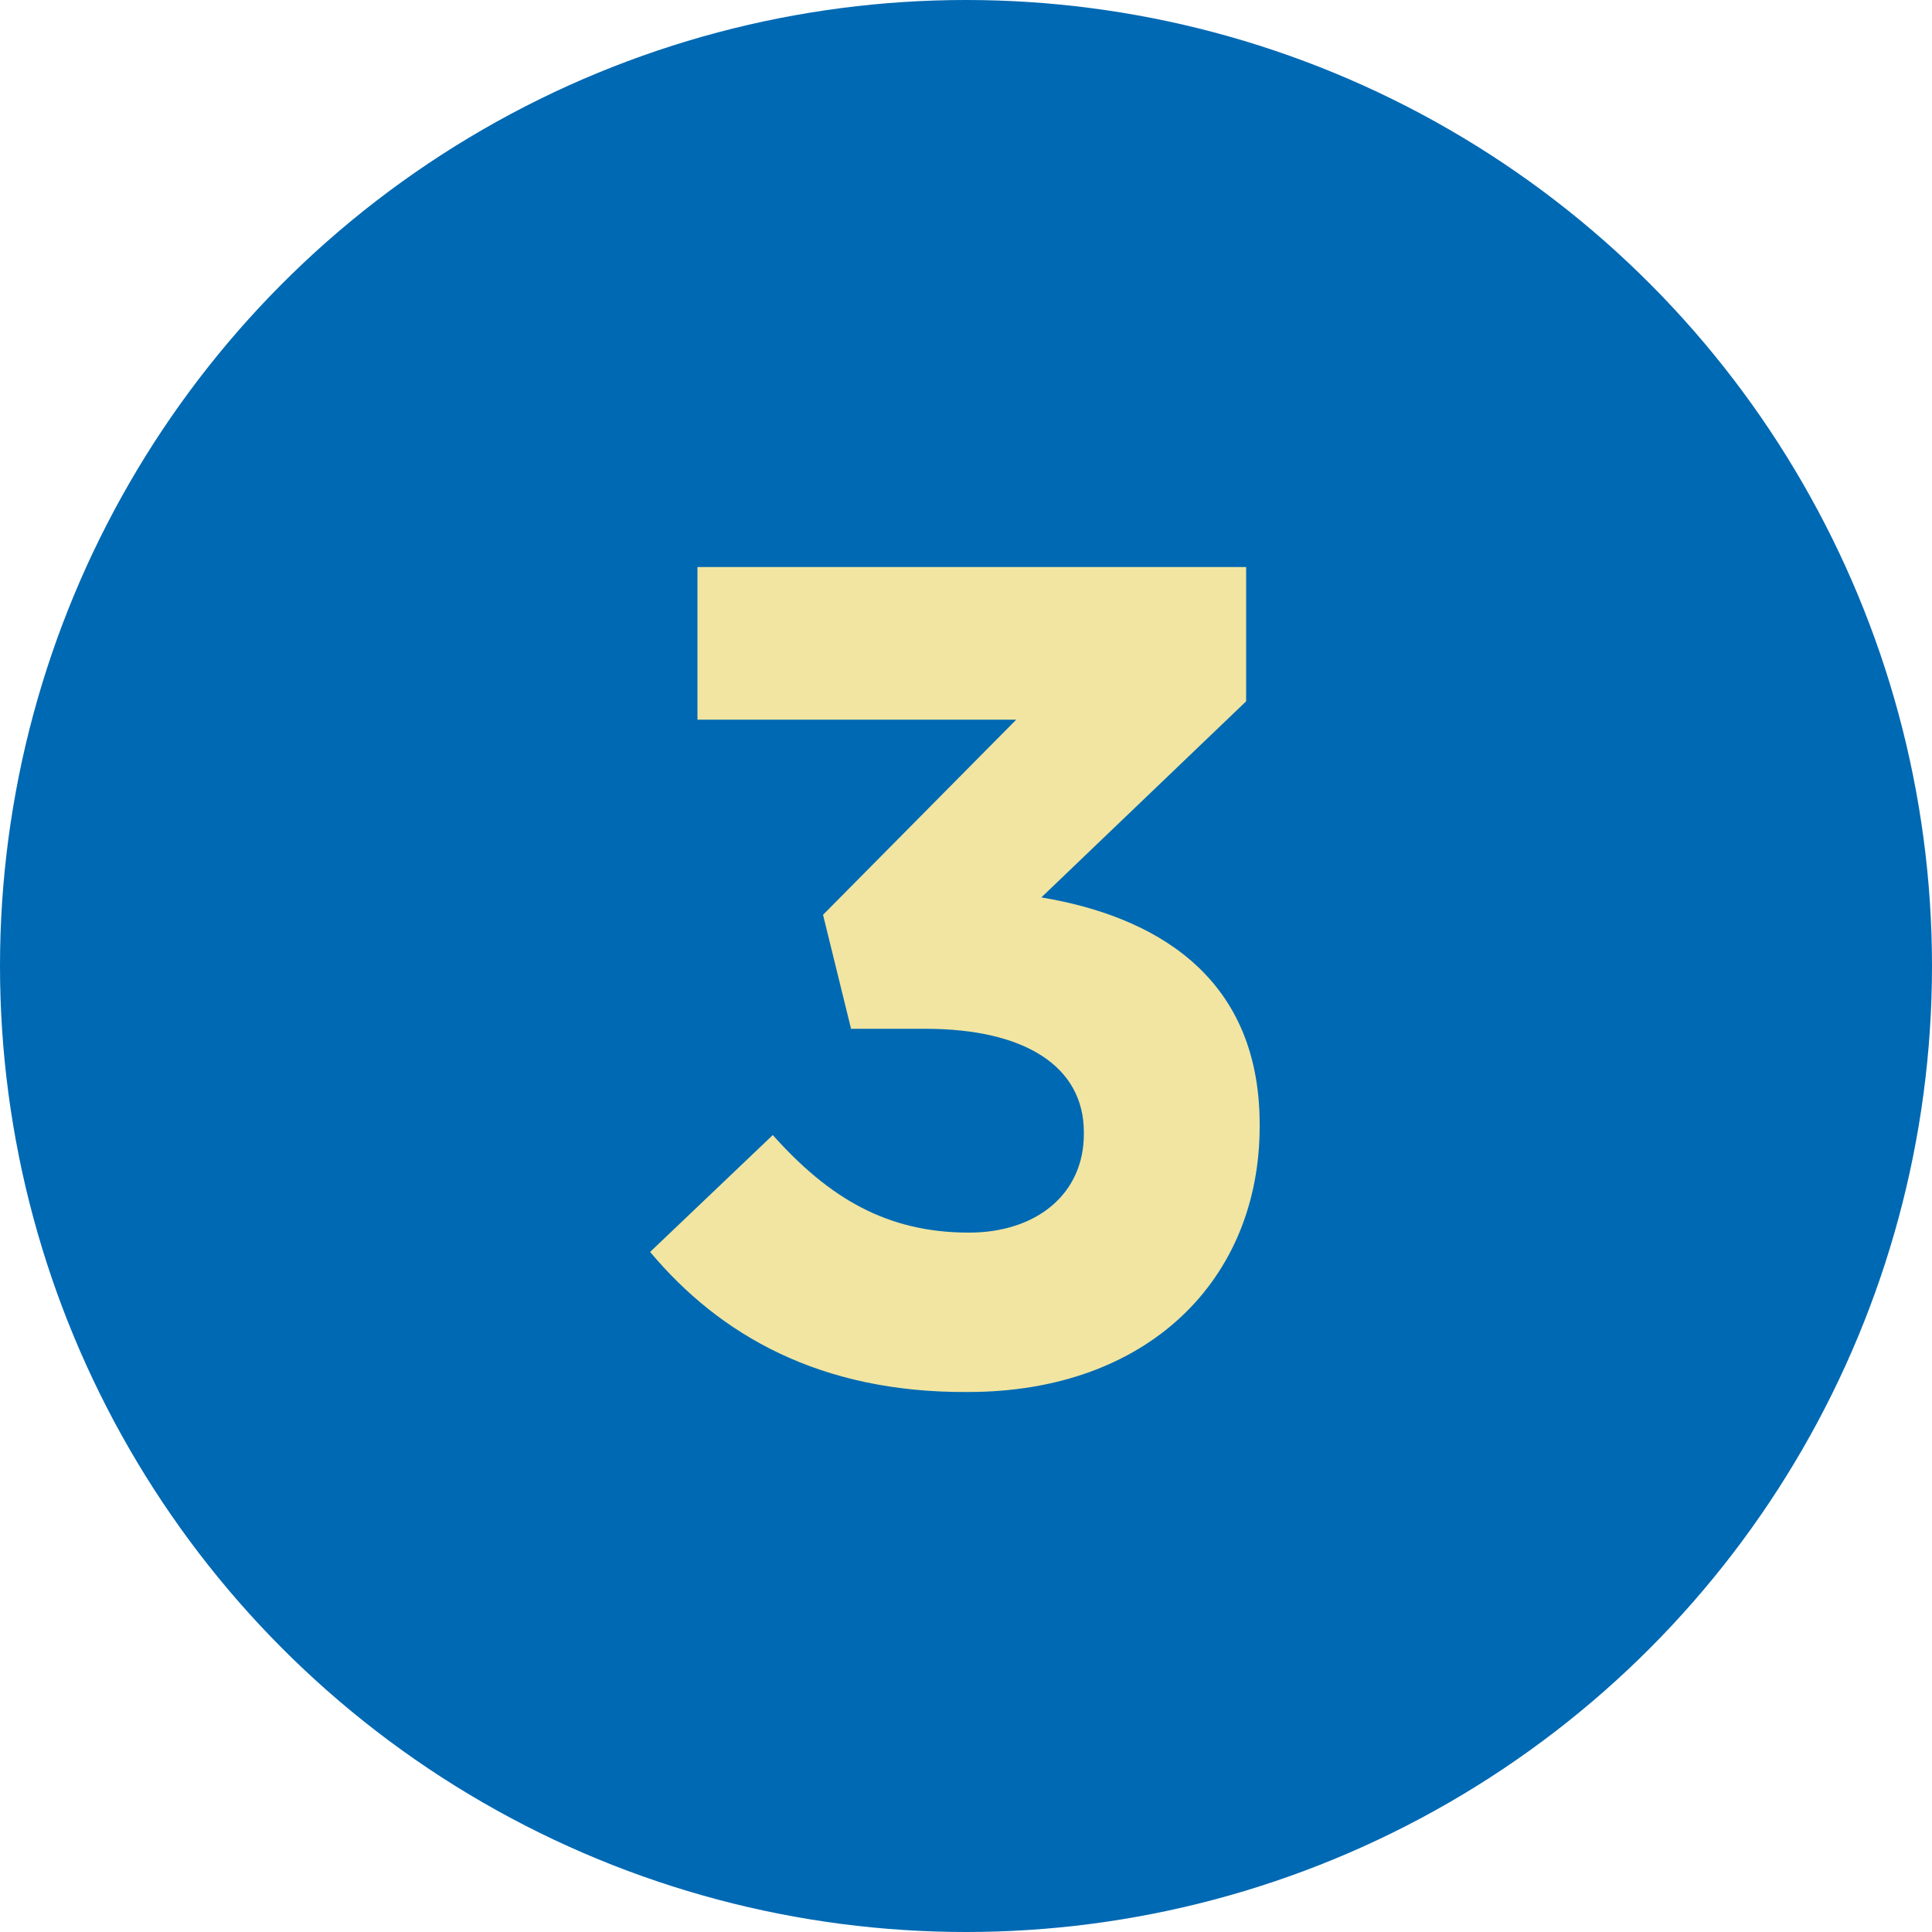
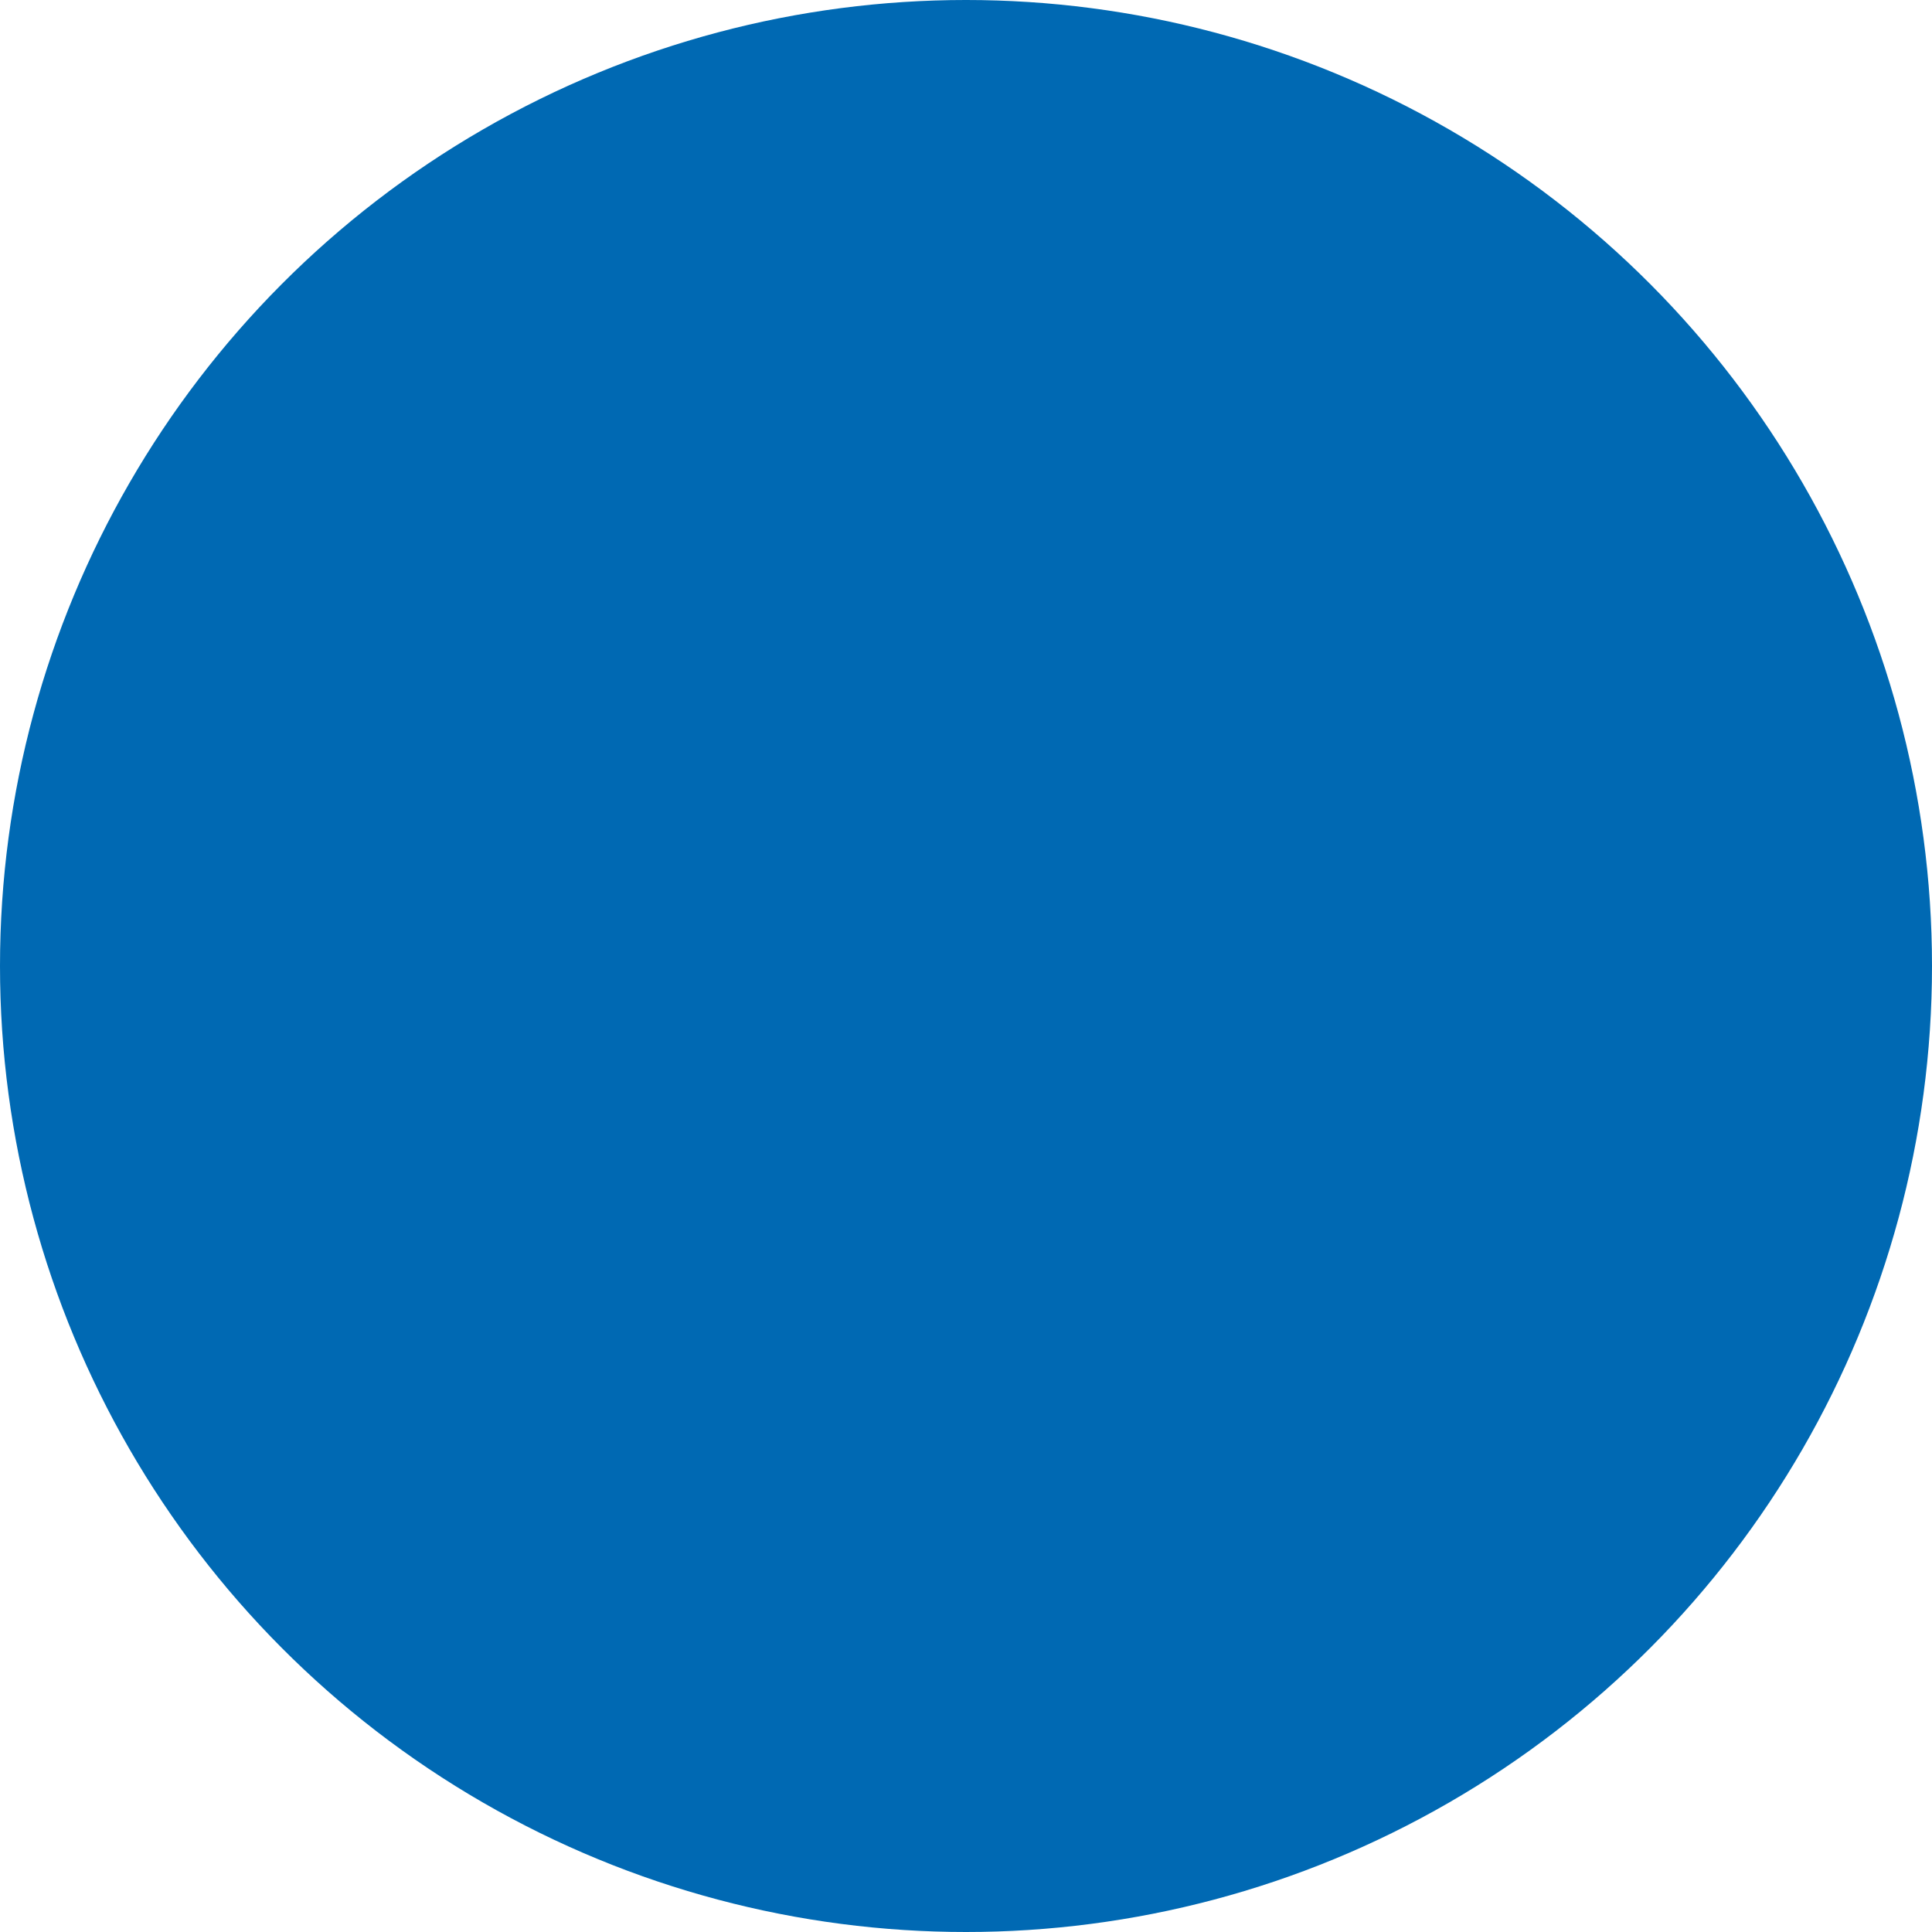
<svg xmlns="http://www.w3.org/2000/svg" version="1.1" id="Calque_1" x="0px" y="0px" viewBox="0 0 200 200" style="enable-background:new 0 0 200 200;" xml:space="preserve">
  <style type="text/css">
	.st0{fill:#0069B3;}
	.st1{fill:#F1E5A1;}
</style>
  <circle class="st0" cx="100" cy="100" r="100" />
  <g>
-     <path class="st1" d="M67.3,129.6L80,117.5c5.8,6.5,11.8,10.1,20.3,10.1c7,0,11.9-4,11.9-10.2v-0.2c0-6.8-6.1-10.7-16.4-10.7h-7.7   l-2.9-11.8l20-20.2h-33V58.7H129v13.9l-21.2,20.3c11.4,1.9,22.6,7.9,22.6,23.5v0.2c0,15.8-11.5,27.5-30.2,27.5   C84.9,144.2,74.5,138.2,67.3,129.6z" />
-   </g>
+     </g>
</svg>